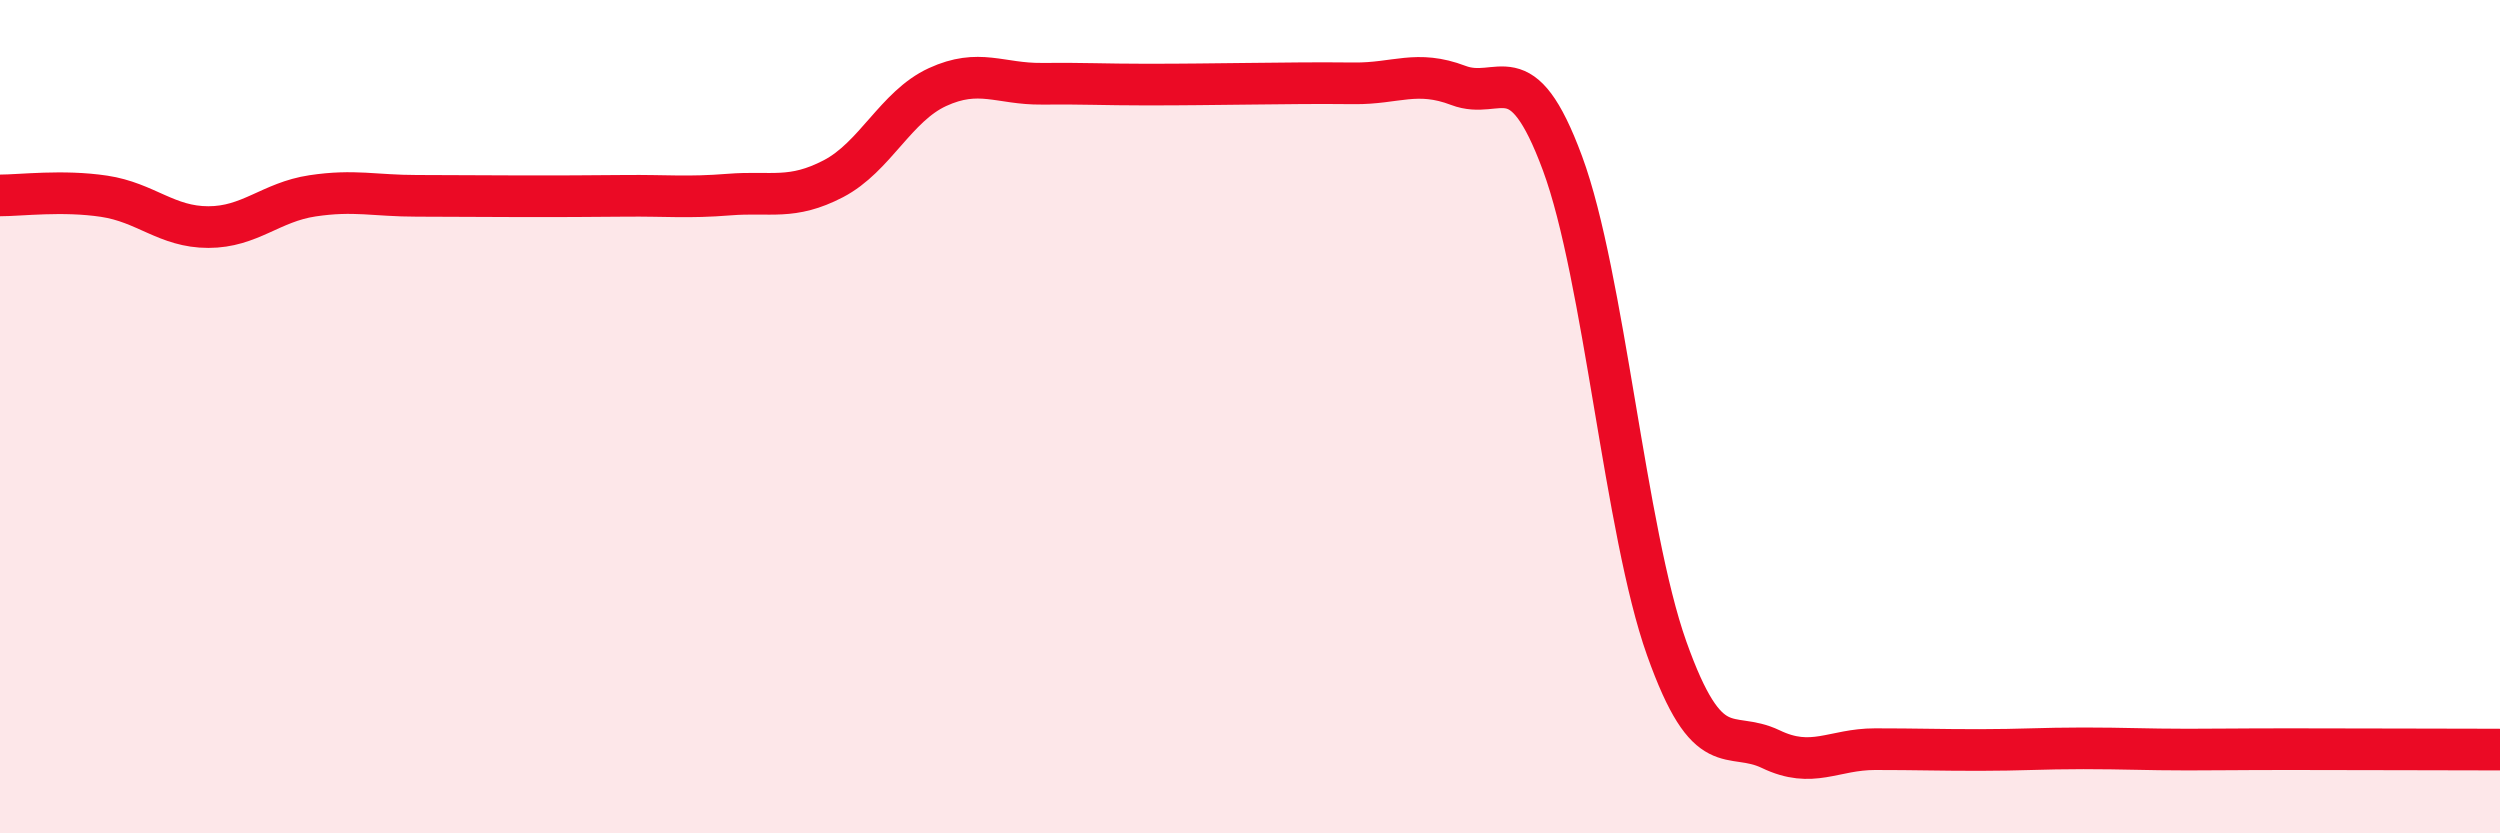
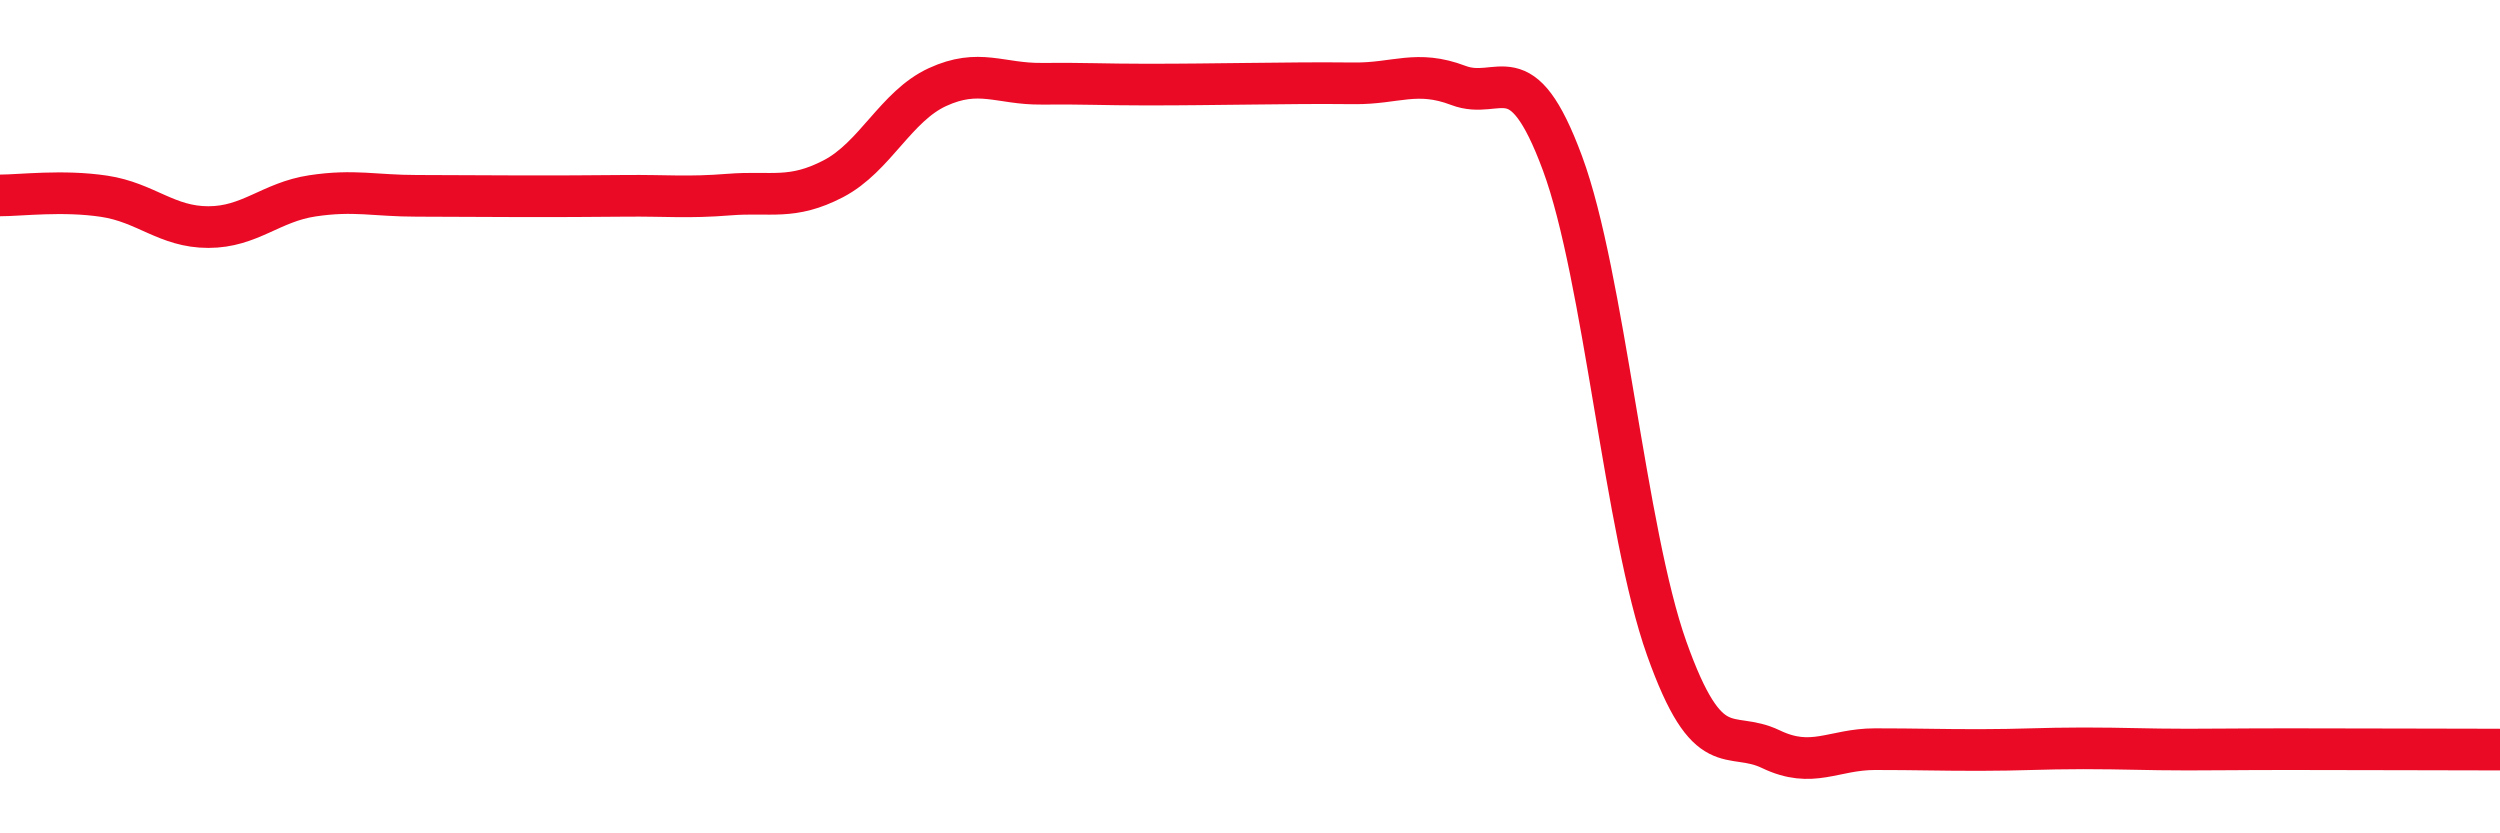
<svg xmlns="http://www.w3.org/2000/svg" width="60" height="20" viewBox="0 0 60 20">
-   <path d="M 0,4.69 C 0.5,4.69 1.5,4.56 2.5,4.71 C 3.5,4.86 4,5.45 5,5.45 C 6,5.45 6.5,4.85 7.5,4.7 C 8.5,4.55 9,4.7 10,4.7 C 11,4.7 11.5,4.71 12.5,4.71 C 13.5,4.71 14,4.71 15,4.7 C 16,4.69 16.5,4.75 17.5,4.67 C 18.5,4.59 19,4.81 20,4.29 C 21,3.77 21.5,2.55 22.5,2.09 C 23.5,1.63 24,2.02 25,2.01 C 26,2 26.5,2.03 27.5,2.03 C 28.5,2.03 29,2.02 30,2.01 C 31,2 31.5,1.99 32.5,2 C 33.5,2.01 34,1.67 35,2.05 C 36,2.43 36.5,1.22 37.5,3.92 C 38.5,6.62 39,12.75 40,15.56 C 41,18.37 41.5,17.5 42.5,17.98 C 43.5,18.46 44,17.98 45,17.98 C 46,17.98 46.5,18 47.5,18 C 48.5,18 49,17.96 50,17.96 C 51,17.96 51.5,17.99 52.5,17.99 C 53.5,17.99 53.5,17.98 55,17.98 C 56.5,17.98 59,17.99 60,17.99L60 20L0 20Z" fill="#EB0A25" opacity="0.1" stroke-linecap="round" stroke-linejoin="round" />
  <path d="M 0,4.69 C 0.5,4.69 1.5,4.56 2.5,4.71 C 3.5,4.86 4,5.45 5,5.45 C 6,5.45 6.5,4.85 7.5,4.7 C 8.5,4.55 9,4.7 10,4.7 C 11,4.7 11.5,4.71 12.5,4.71 C 13.5,4.71 14,4.71 15,4.7 C 16,4.69 16.5,4.75 17.5,4.67 C 18.5,4.59 19,4.81 20,4.29 C 21,3.77 21.5,2.55 22.5,2.09 C 23.5,1.63 24,2.02 25,2.01 C 26,2 26.5,2.03 27.5,2.03 C 28.5,2.03 29,2.02 30,2.01 C 31,2 31.5,1.99 32.5,2 C 33.5,2.01 34,1.67 35,2.05 C 36,2.43 36.5,1.22 37.5,3.92 C 38.5,6.62 39,12.75 40,15.56 C 41,18.37 41.5,17.5 42.5,17.98 C 43.5,18.46 44,17.98 45,17.98 C 46,17.98 46.5,18 47.5,18 C 48.5,18 49,17.96 50,17.96 C 51,17.96 51.5,17.99 52.5,17.99 C 53.5,17.99 53.5,17.98 55,17.98 C 56.5,17.98 59,17.99 60,17.99" stroke="#EB0A25" stroke-width="1" fill="none" stroke-linecap="round" stroke-linejoin="round" />
</svg>